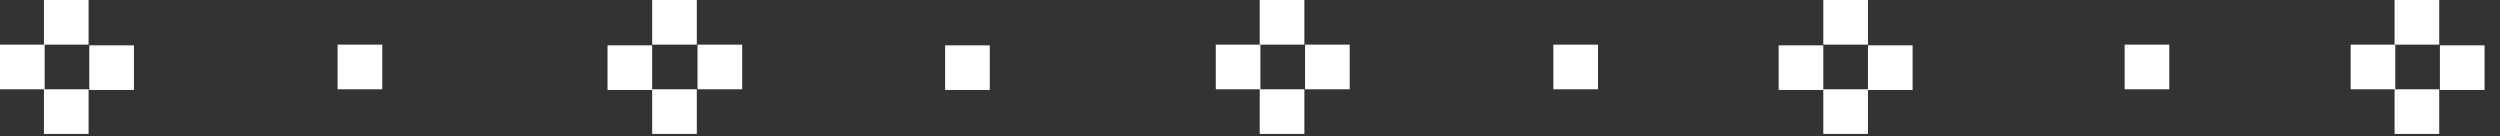
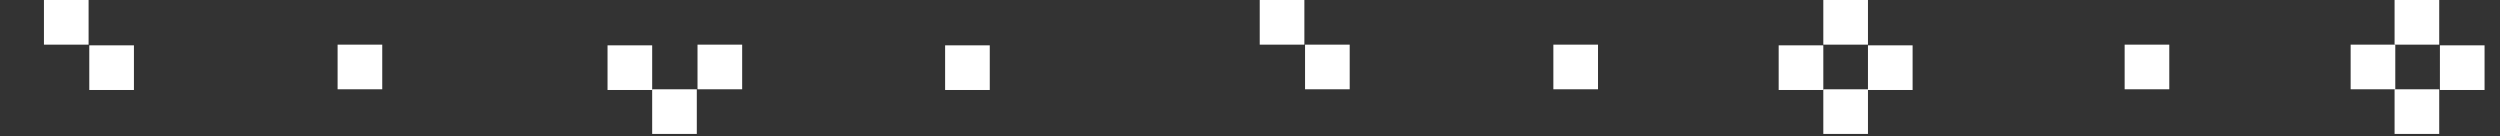
<svg xmlns="http://www.w3.org/2000/svg" width="147" height="8" viewBox="0 0 147 8" fill="none">
  <rect x="0" y="0" width="147" height="8" fill="#333333" stroke="none" />
  <path d="M5.209 0H2.584V2.625H5.209V0Z" fill="white" />
-   <path d="M5.209 5.25H2.584V7.875H5.209V5.25Z" fill="white" />
  <path d="M7.875 5.291V2.666H5.25V5.291H7.875Z" fill="white" />
  <path d="M22.476 5.25V2.625H19.851V5.25H22.476Z" fill="white" />
-   <path d="M2.625 5.25V2.625H9.87053e-05V5.25H2.625Z" fill="white" />
-   <path d="M40.972 0H38.348V2.625H40.972V0Z" fill="white" />
  <path d="M40.972 5.25H38.348V7.875H40.972V5.25Z" fill="white" />
  <path d="M43.639 5.25V2.625H41.014V5.25H43.639Z" fill="white" />
  <path d="M58.198 5.291V2.666H55.573V5.291H58.198Z" fill="white" />
  <path d="M38.348 5.291V2.666H35.723V5.291H38.348Z" fill="white" />
  <path d="M93.963 5.25V2.625H91.338V5.25H93.963Z" fill="white" />
  <path d="M76.697 0H74.072V2.625H76.697V0Z" fill="white" />
-   <path d="M76.697 5.25H74.072V7.875H76.697V5.25Z" fill="white" />
  <path d="M79.362 5.25V2.625H76.737V5.25H79.362Z" fill="white" />
-   <path d="M74.113 5.25V2.625H71.488V5.25H74.113Z" fill="white" />
  <path d="M109.836 0H107.211V2.625H109.836V0Z" fill="white" />
  <path d="M109.836 5.25H107.211V7.875H109.836V5.25Z" fill="white" />
  <path d="M112.461 5.291V2.666H109.836V5.291H112.461Z" fill="white" />
-   <path d="M107.211 5.291V2.666H104.586V5.291H107.211Z" fill="white" />
+   <path d="M107.211 5.291V2.666H104.586V5.291H107.211" fill="white" />
  <path d="M127.554 5.25V2.625H124.929V5.25H127.554Z" fill="white" />
  <path d="M143.426 0H140.801V2.625H143.426V0Z" fill="white" />
  <path d="M143.426 5.25H140.801V7.875H143.426V5.25Z" fill="white" />
  <path d="M146.092 5.291V2.666H143.467V5.291H146.092Z" fill="white" />
  <path d="M140.843 5.25V2.625H138.218V5.25H140.843Z" fill="white" />
</svg>